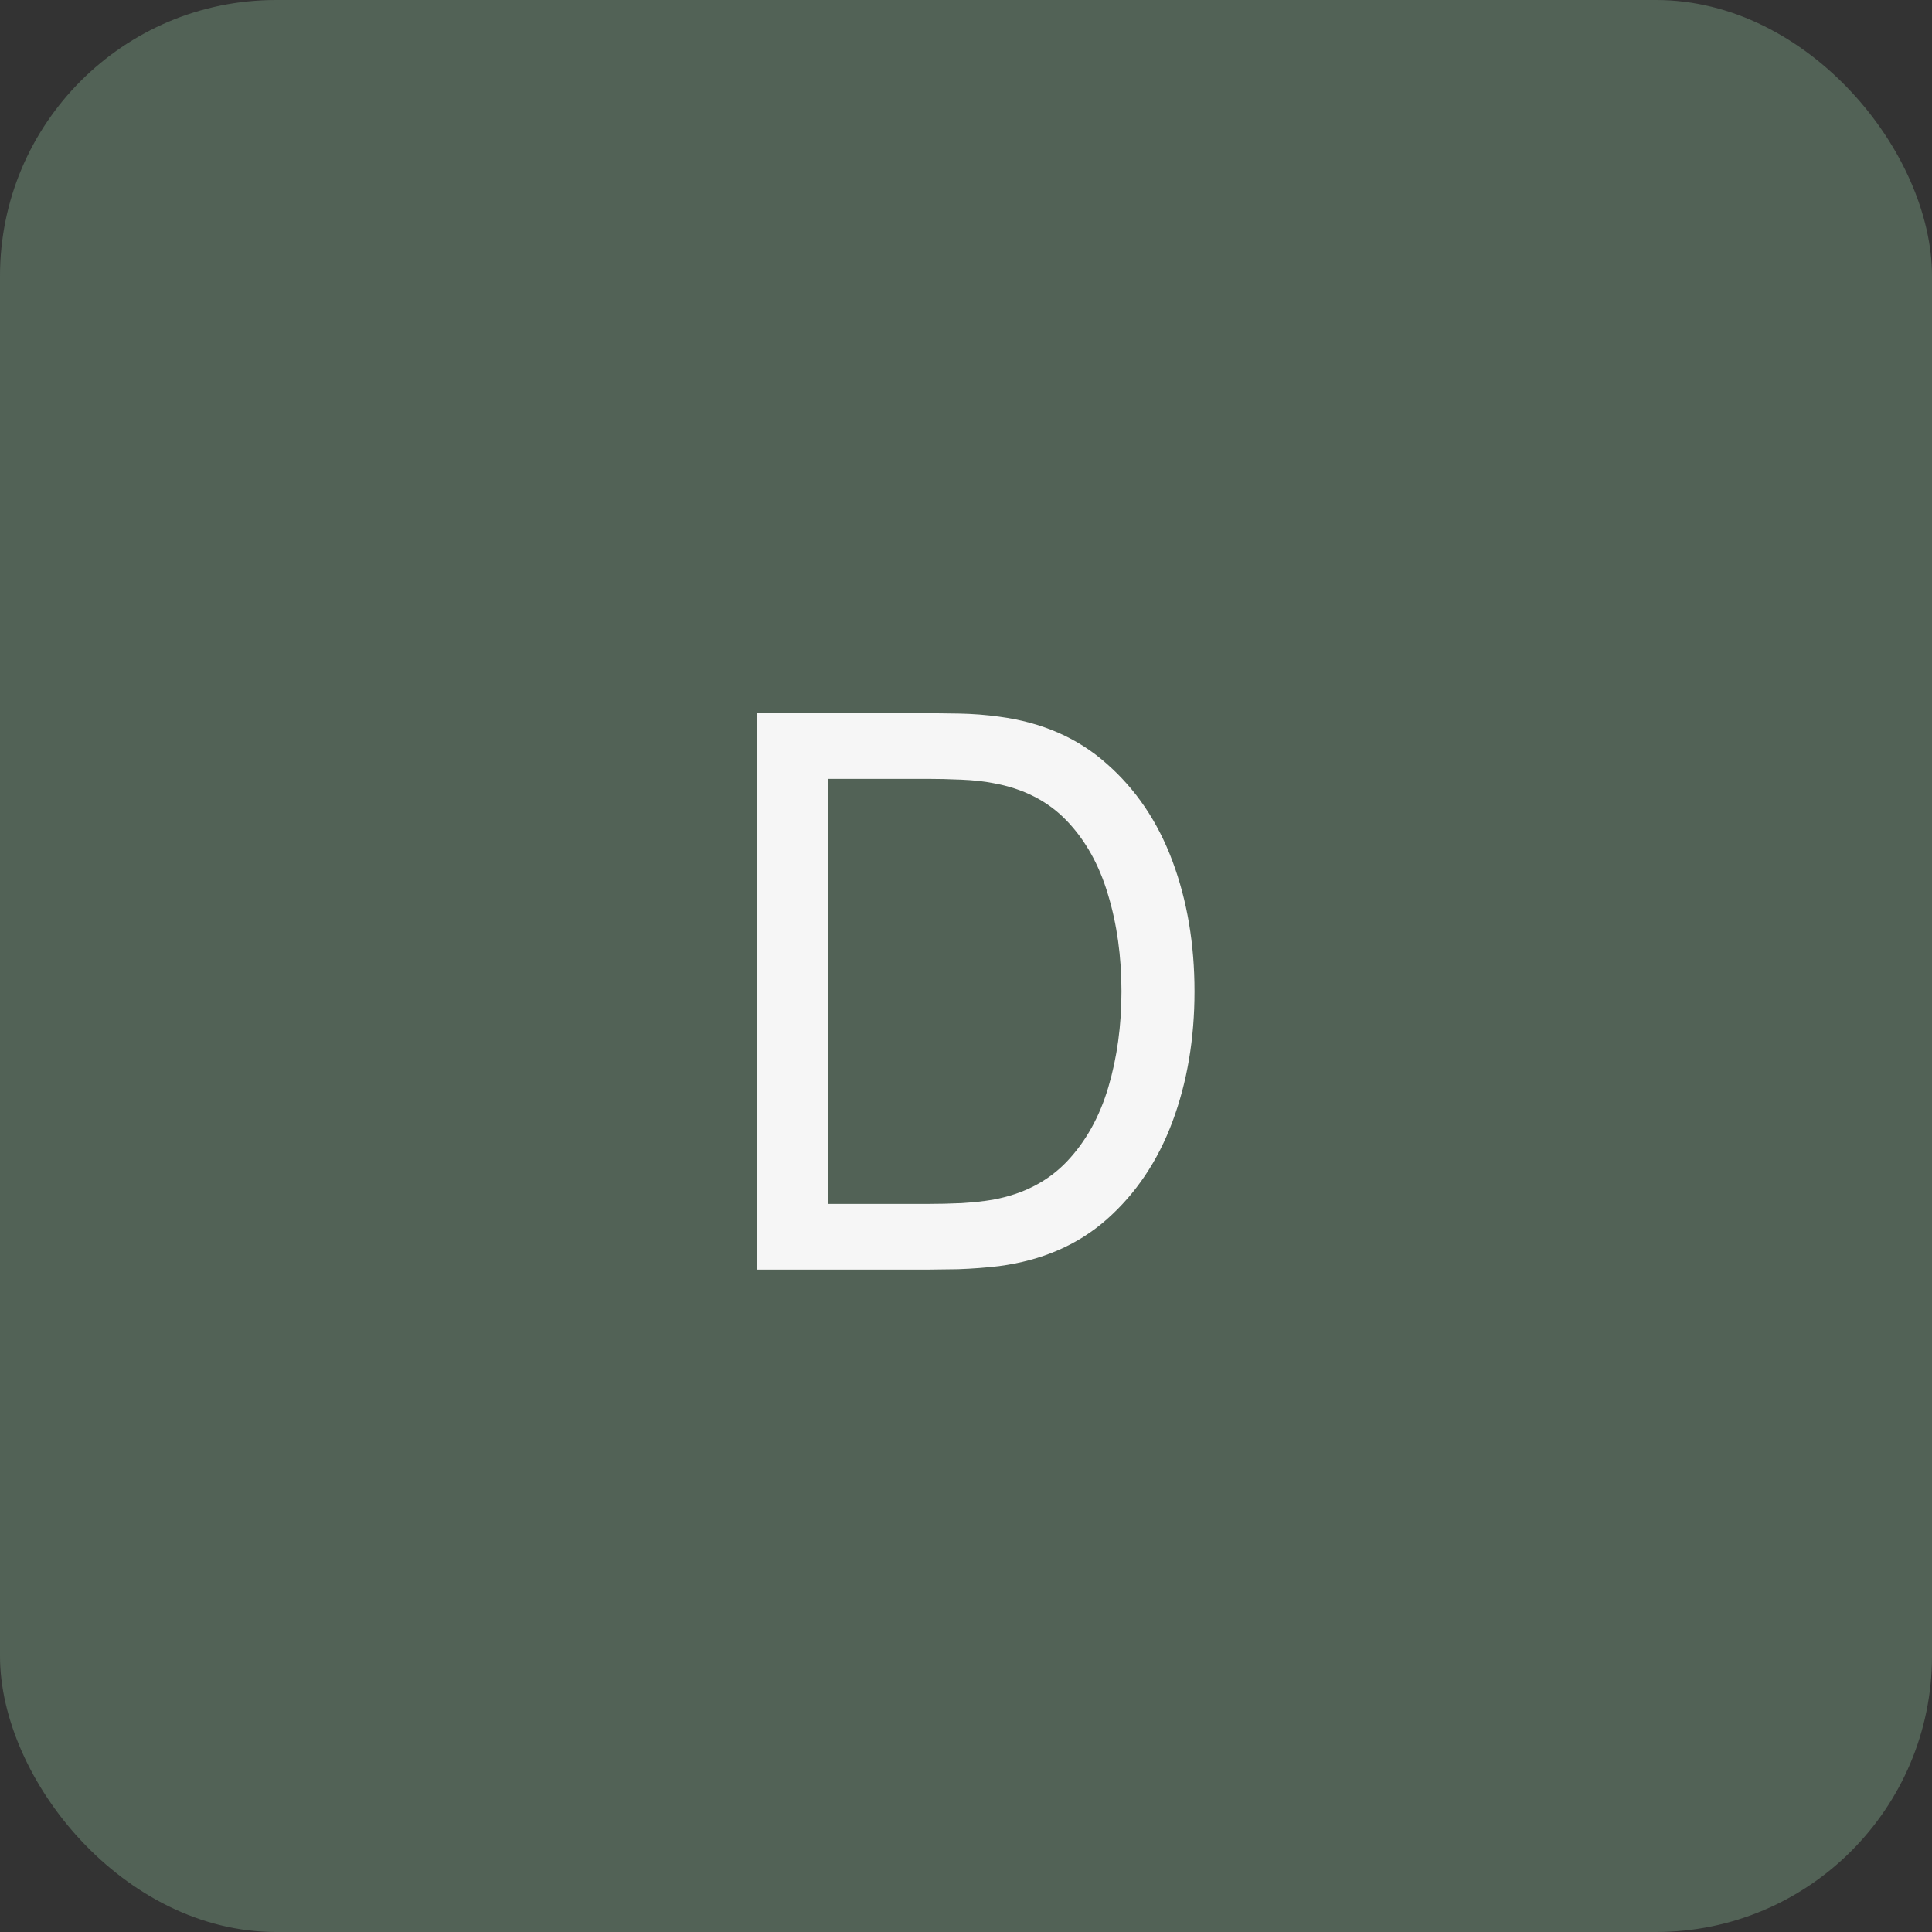
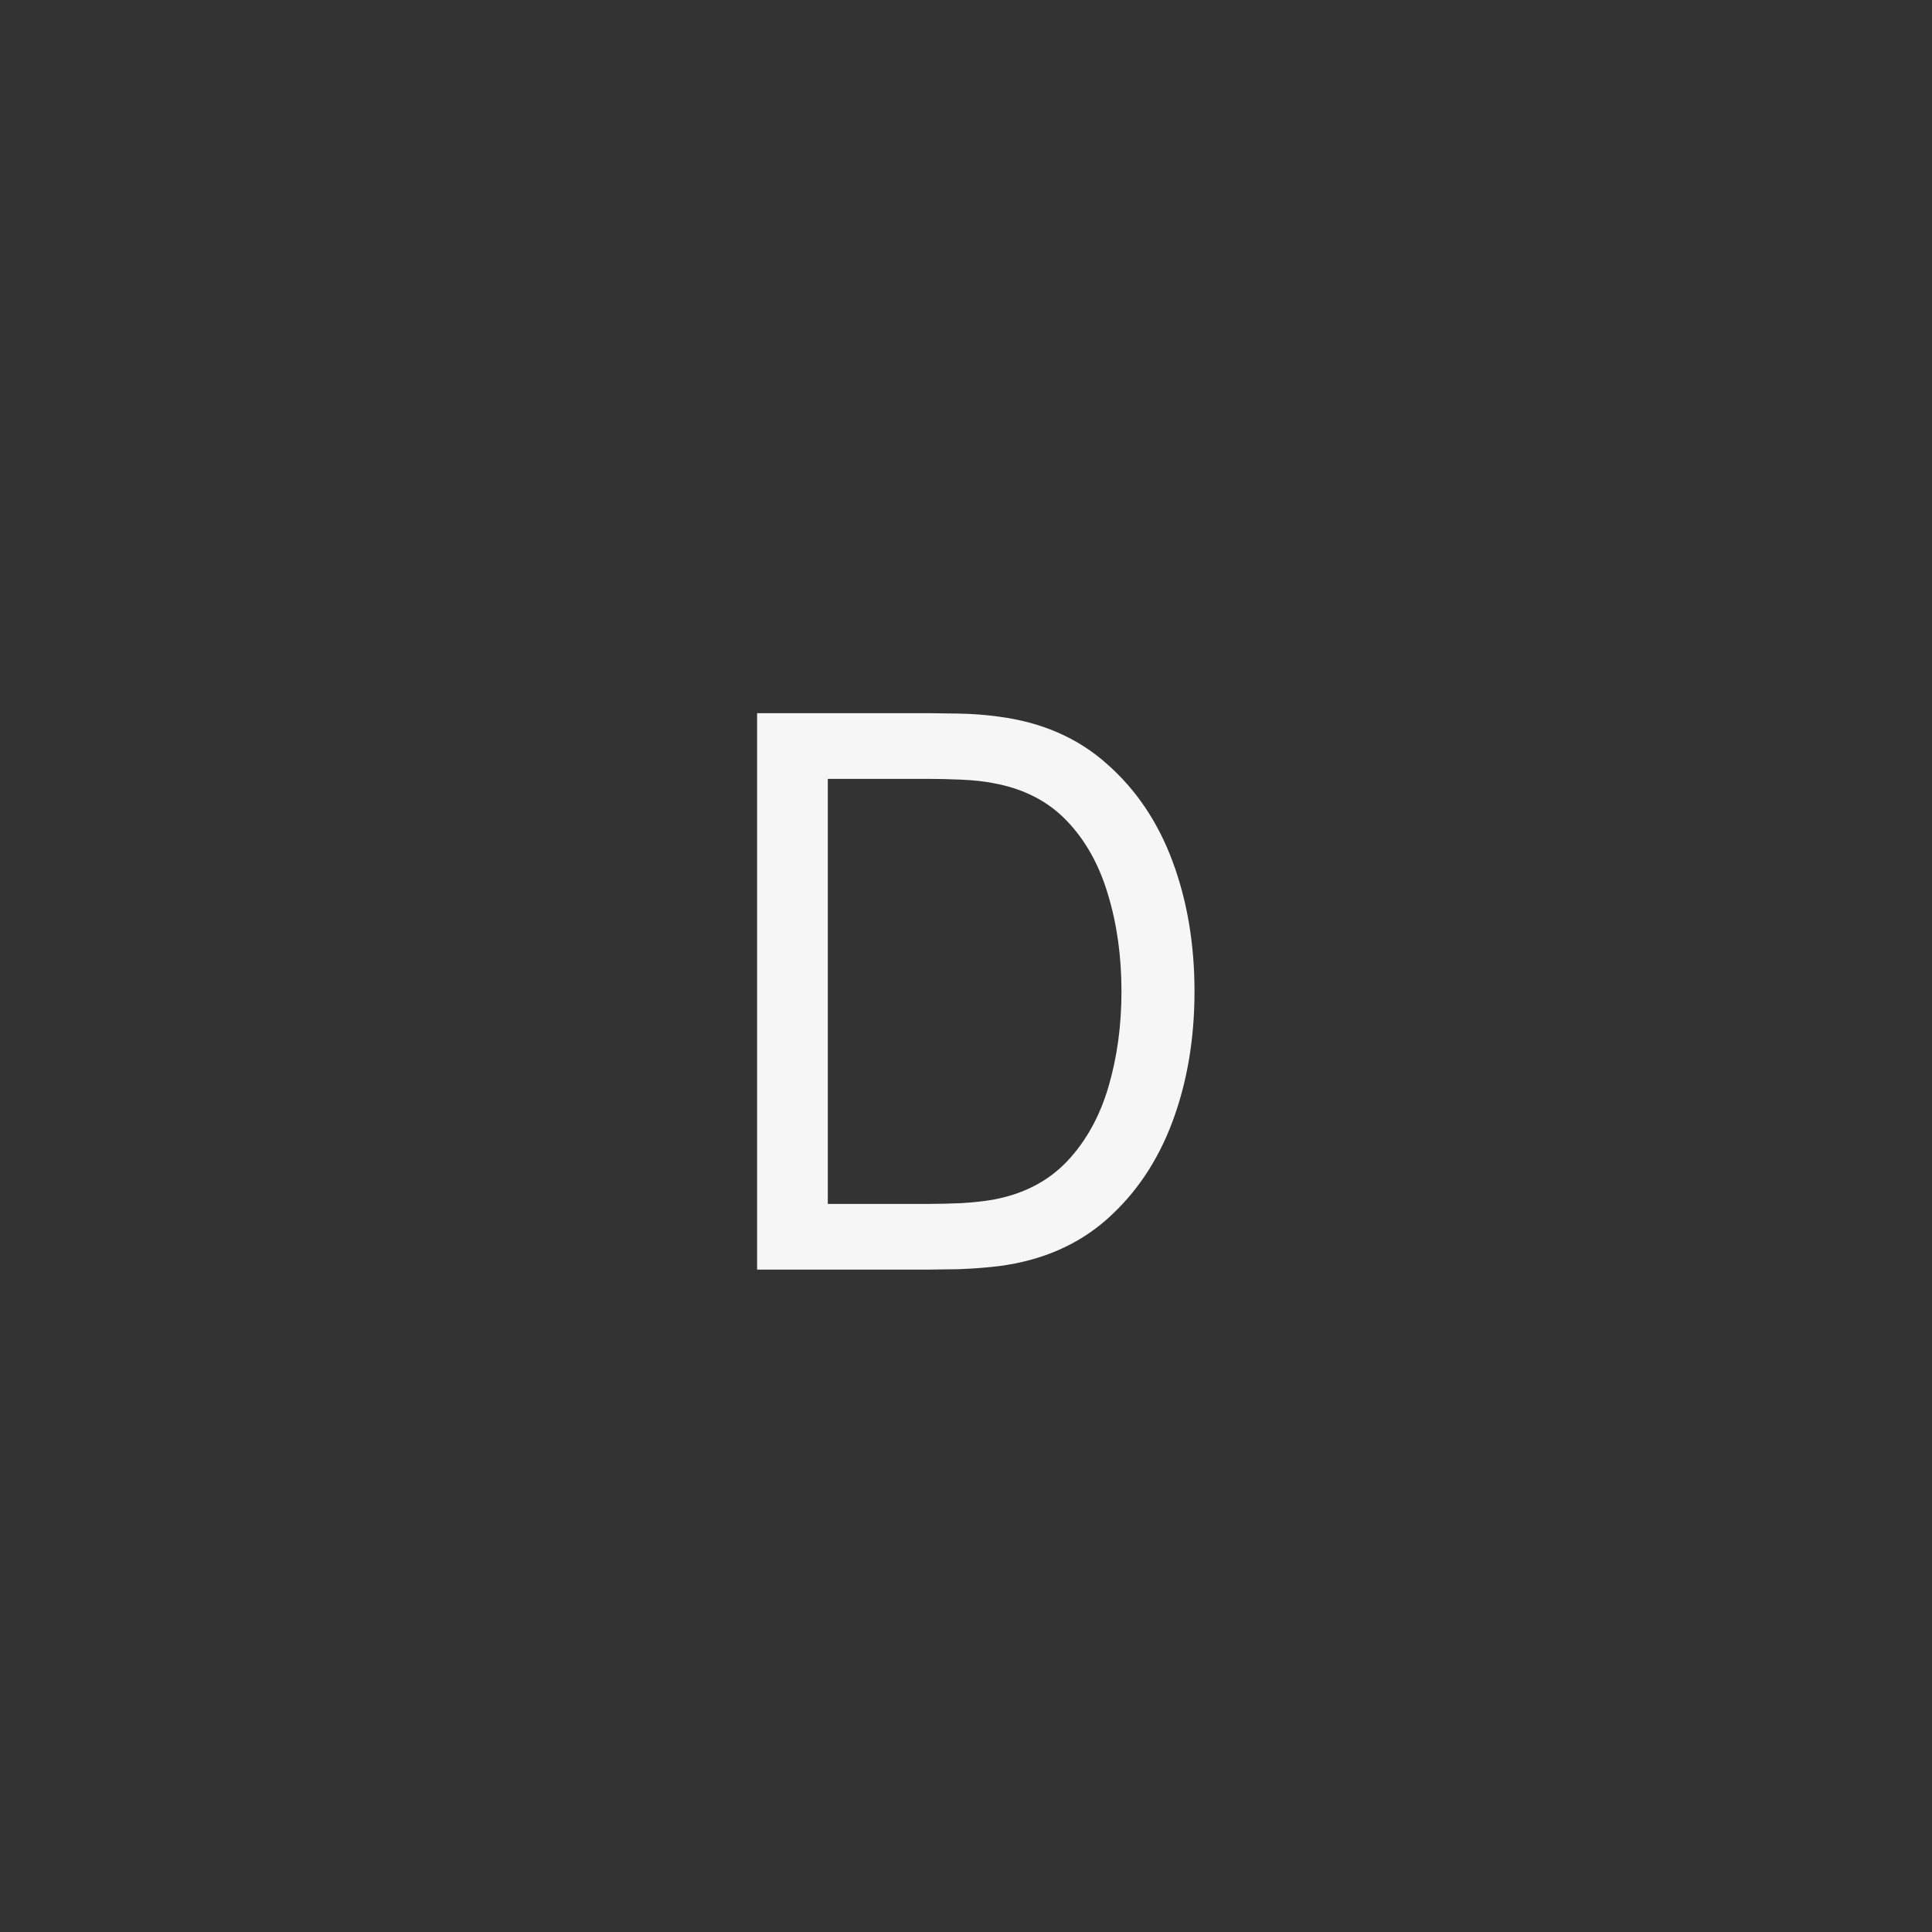
<svg xmlns="http://www.w3.org/2000/svg" width="70" height="70" viewBox="0 0 70 70" fill="none">
  <rect x="0" y="0" width="70" height="70" fill="#333333" stroke="none" />
-   <rect width="70" height="70" rx="10" fill="#526256" />
  <path d="M27.431 46V25.84H33.647C33.852 25.84 34.211 25.845 34.725 25.854C35.238 25.863 35.728 25.901 36.195 25.966C37.753 26.171 39.055 26.741 40.101 27.674C41.155 28.598 41.949 29.774 42.481 31.202C43.013 32.63 43.279 34.203 43.279 35.92C43.279 37.637 43.013 39.21 42.481 40.638C41.949 42.066 41.155 43.247 40.101 44.18C39.055 45.104 37.753 45.669 36.195 45.874C35.728 45.93 35.233 45.967 34.711 45.986C34.197 45.995 33.843 46 33.647 46H27.431ZM29.993 43.62H33.647C34.001 43.62 34.398 43.611 34.837 43.592C35.275 43.564 35.658 43.522 35.985 43.466C37.086 43.261 37.977 42.799 38.659 42.08C39.34 41.361 39.839 40.465 40.157 39.392C40.474 38.319 40.633 37.161 40.633 35.92C40.633 34.651 40.469 33.479 40.143 32.406C39.825 31.333 39.326 30.441 38.645 29.732C37.963 29.023 37.077 28.57 35.985 28.374C35.658 28.309 35.271 28.267 34.823 28.248C34.375 28.229 33.983 28.22 33.647 28.22H29.993V43.62Z" fill="#F6F6F6" />
</svg>